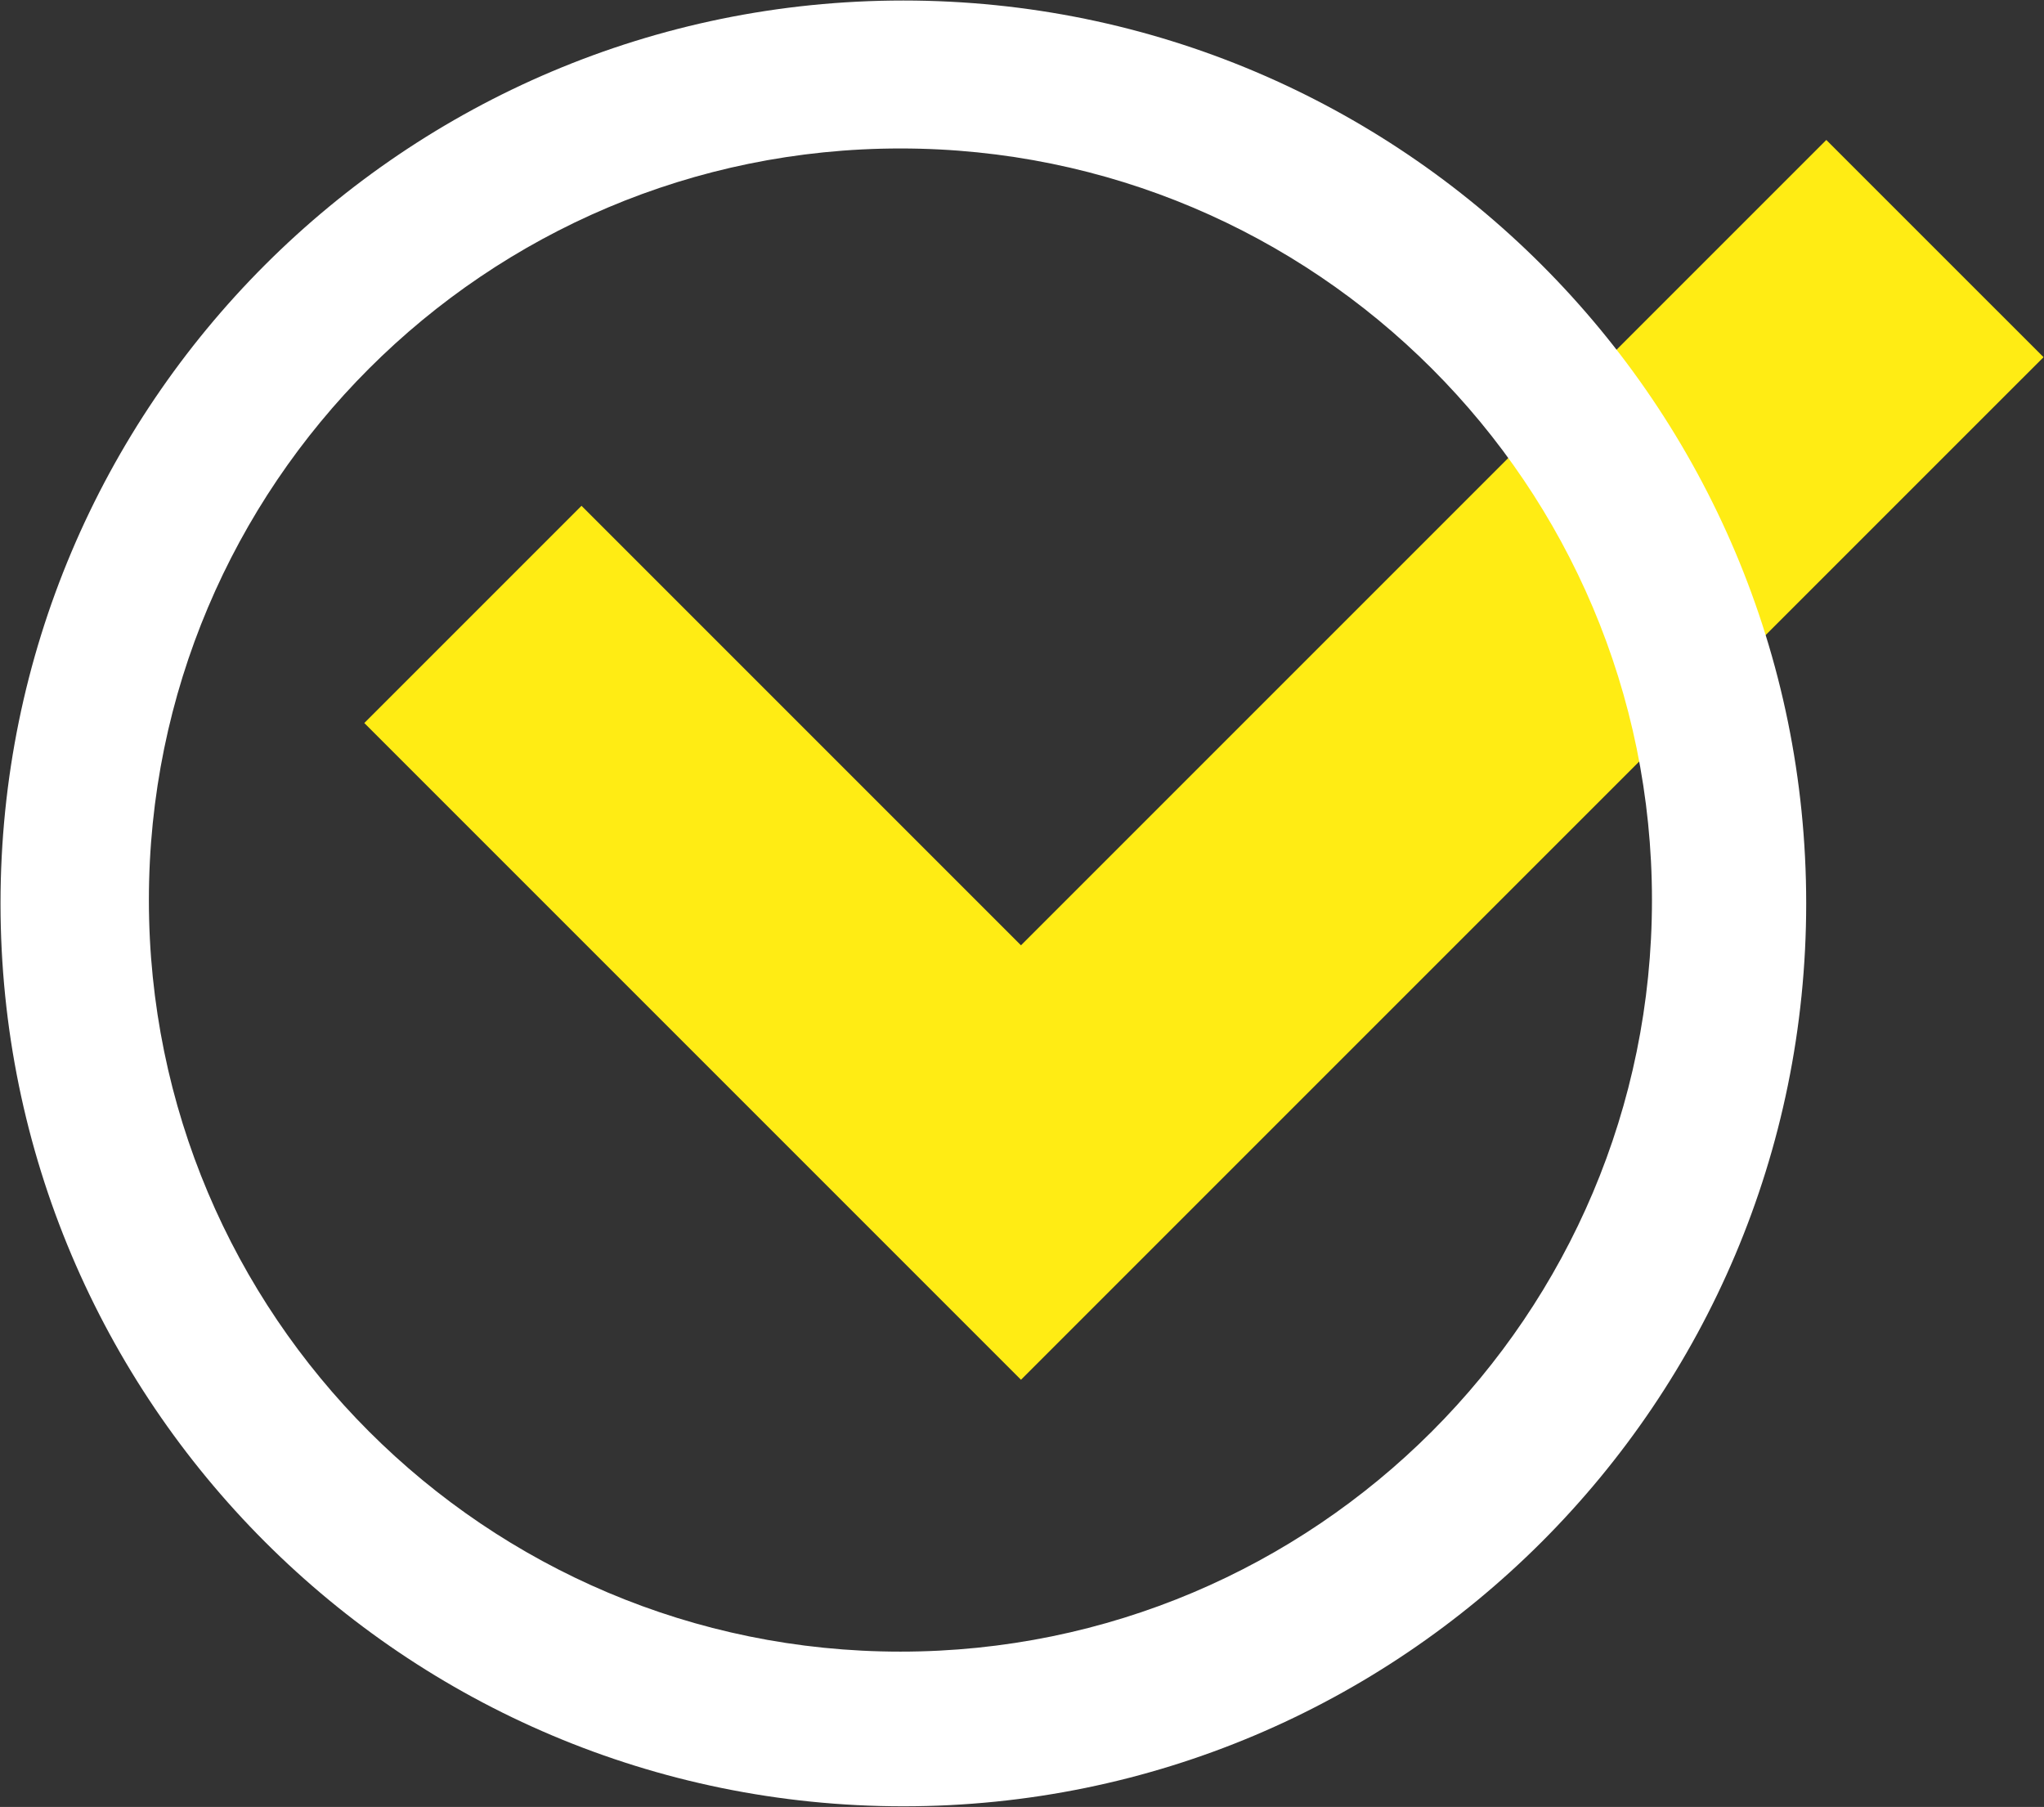
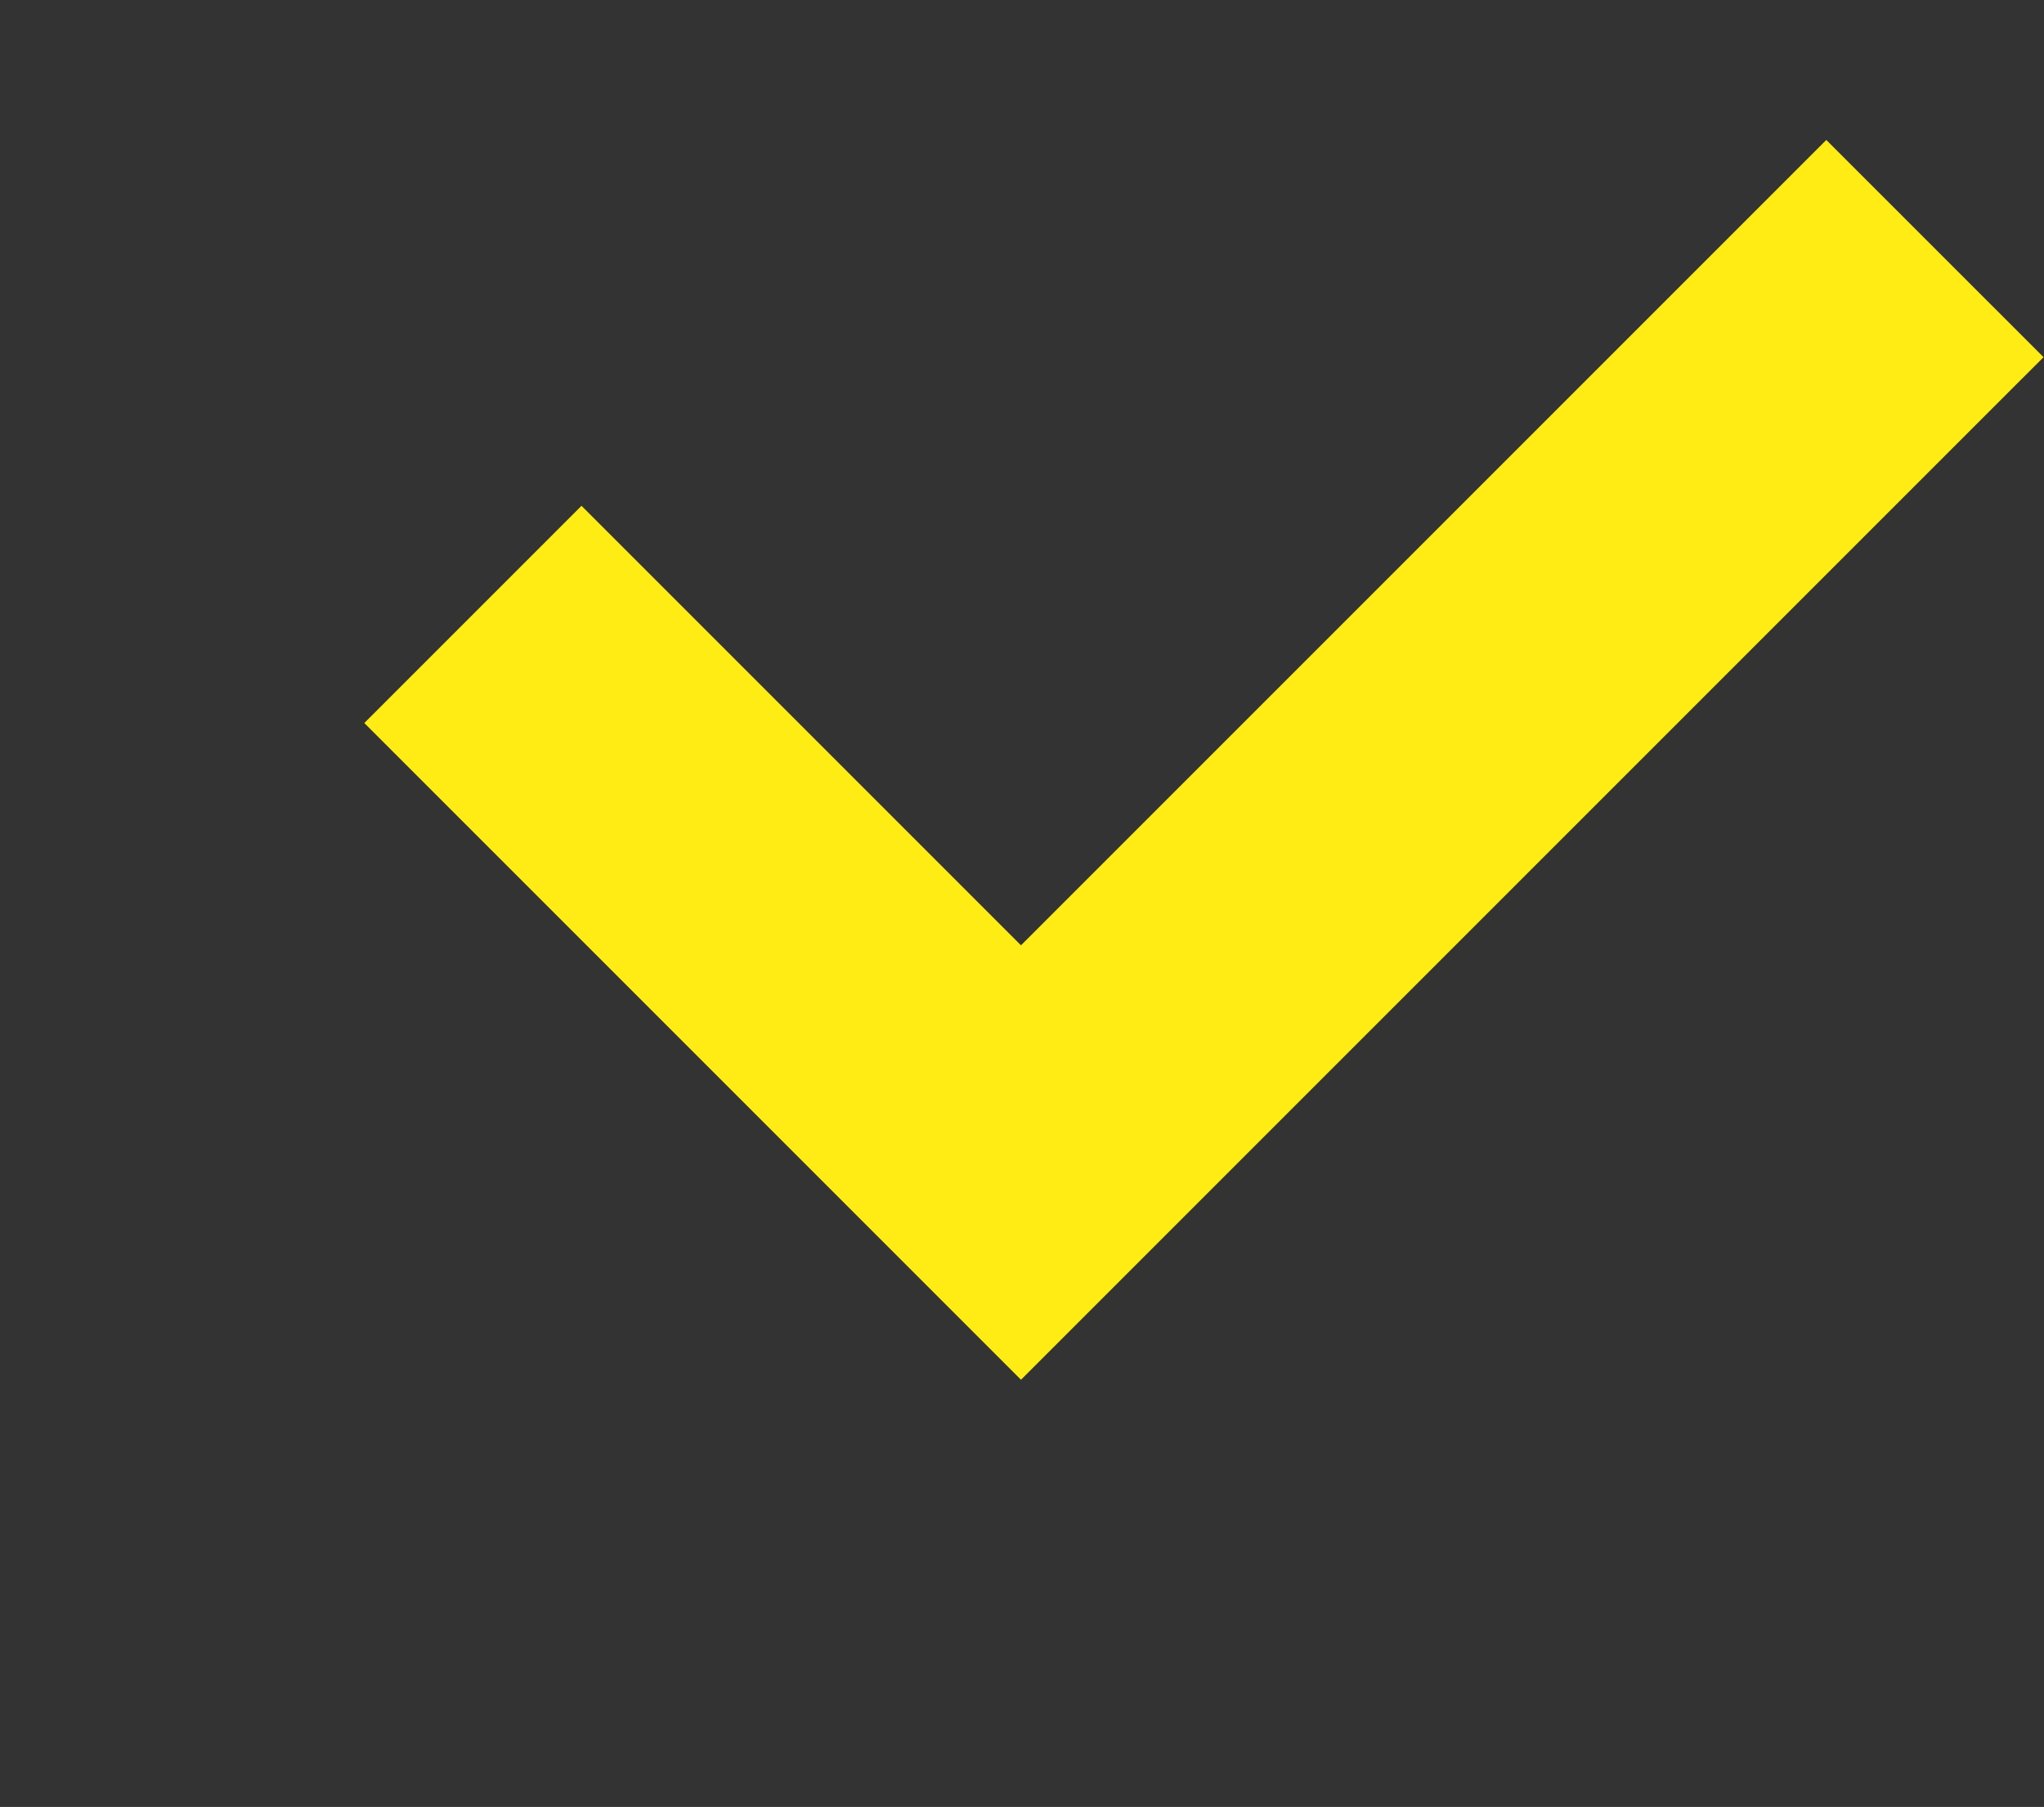
<svg xmlns="http://www.w3.org/2000/svg" width="302.794" height="267.663" viewBox="64.779 1002.981 75.699 66.916">
  <rect x="64.779" y="1002.981" width="75.699" height="66.916" fill="#333333" stroke="none" />
  <g data-name="Group 123">
    <path d="m341.368 436.108-29.825 29.824-8.045 8.045-8.044-8.045-16.276-16.276 8.044-8.044 16.276 16.276 29.825-29.824 8.045 8.044Z" fill="#ffec14" fill-rule="evenodd" style="--darkreader-inline-fill:#908400" transform="translate(-200.907 580.1)" data-name="Path 317" />
    <g data-name="Group 120" transform="translate(64.798 1003)" clip-path="url(&quot;#a&quot;)">
-       <path d="M33.436-.002C14.97-.002 0 14.968 0 33.434c0 18.467 14.97 33.437 33.436 33.437 18.467 0 33.437-14.97 33.437-33.437 0-18.466-14.97-33.436-33.437-33.436m-.108 61.145c-15.372 0-27.833-12.461-27.833-27.833 0-15.372 12.461-27.833 27.833-27.833 15.372 0 27.833 12.461 27.833 27.833 0 15.372-12.461 27.833-27.833 27.833" fill="#fff" fill-rule="evenodd" style="--darkreader-inline-fill:#181a1b" transform="translate(0 .002)" data-name="Path 318" />
-     </g>
+       </g>
  </g>
  <defs>
    <clipPath id="a">
-       <path d="M0 0h66.873v66.873H0V0z" data-name="Rectangle 767" />
-     </clipPath>
+       </clipPath>
  </defs>
</svg>